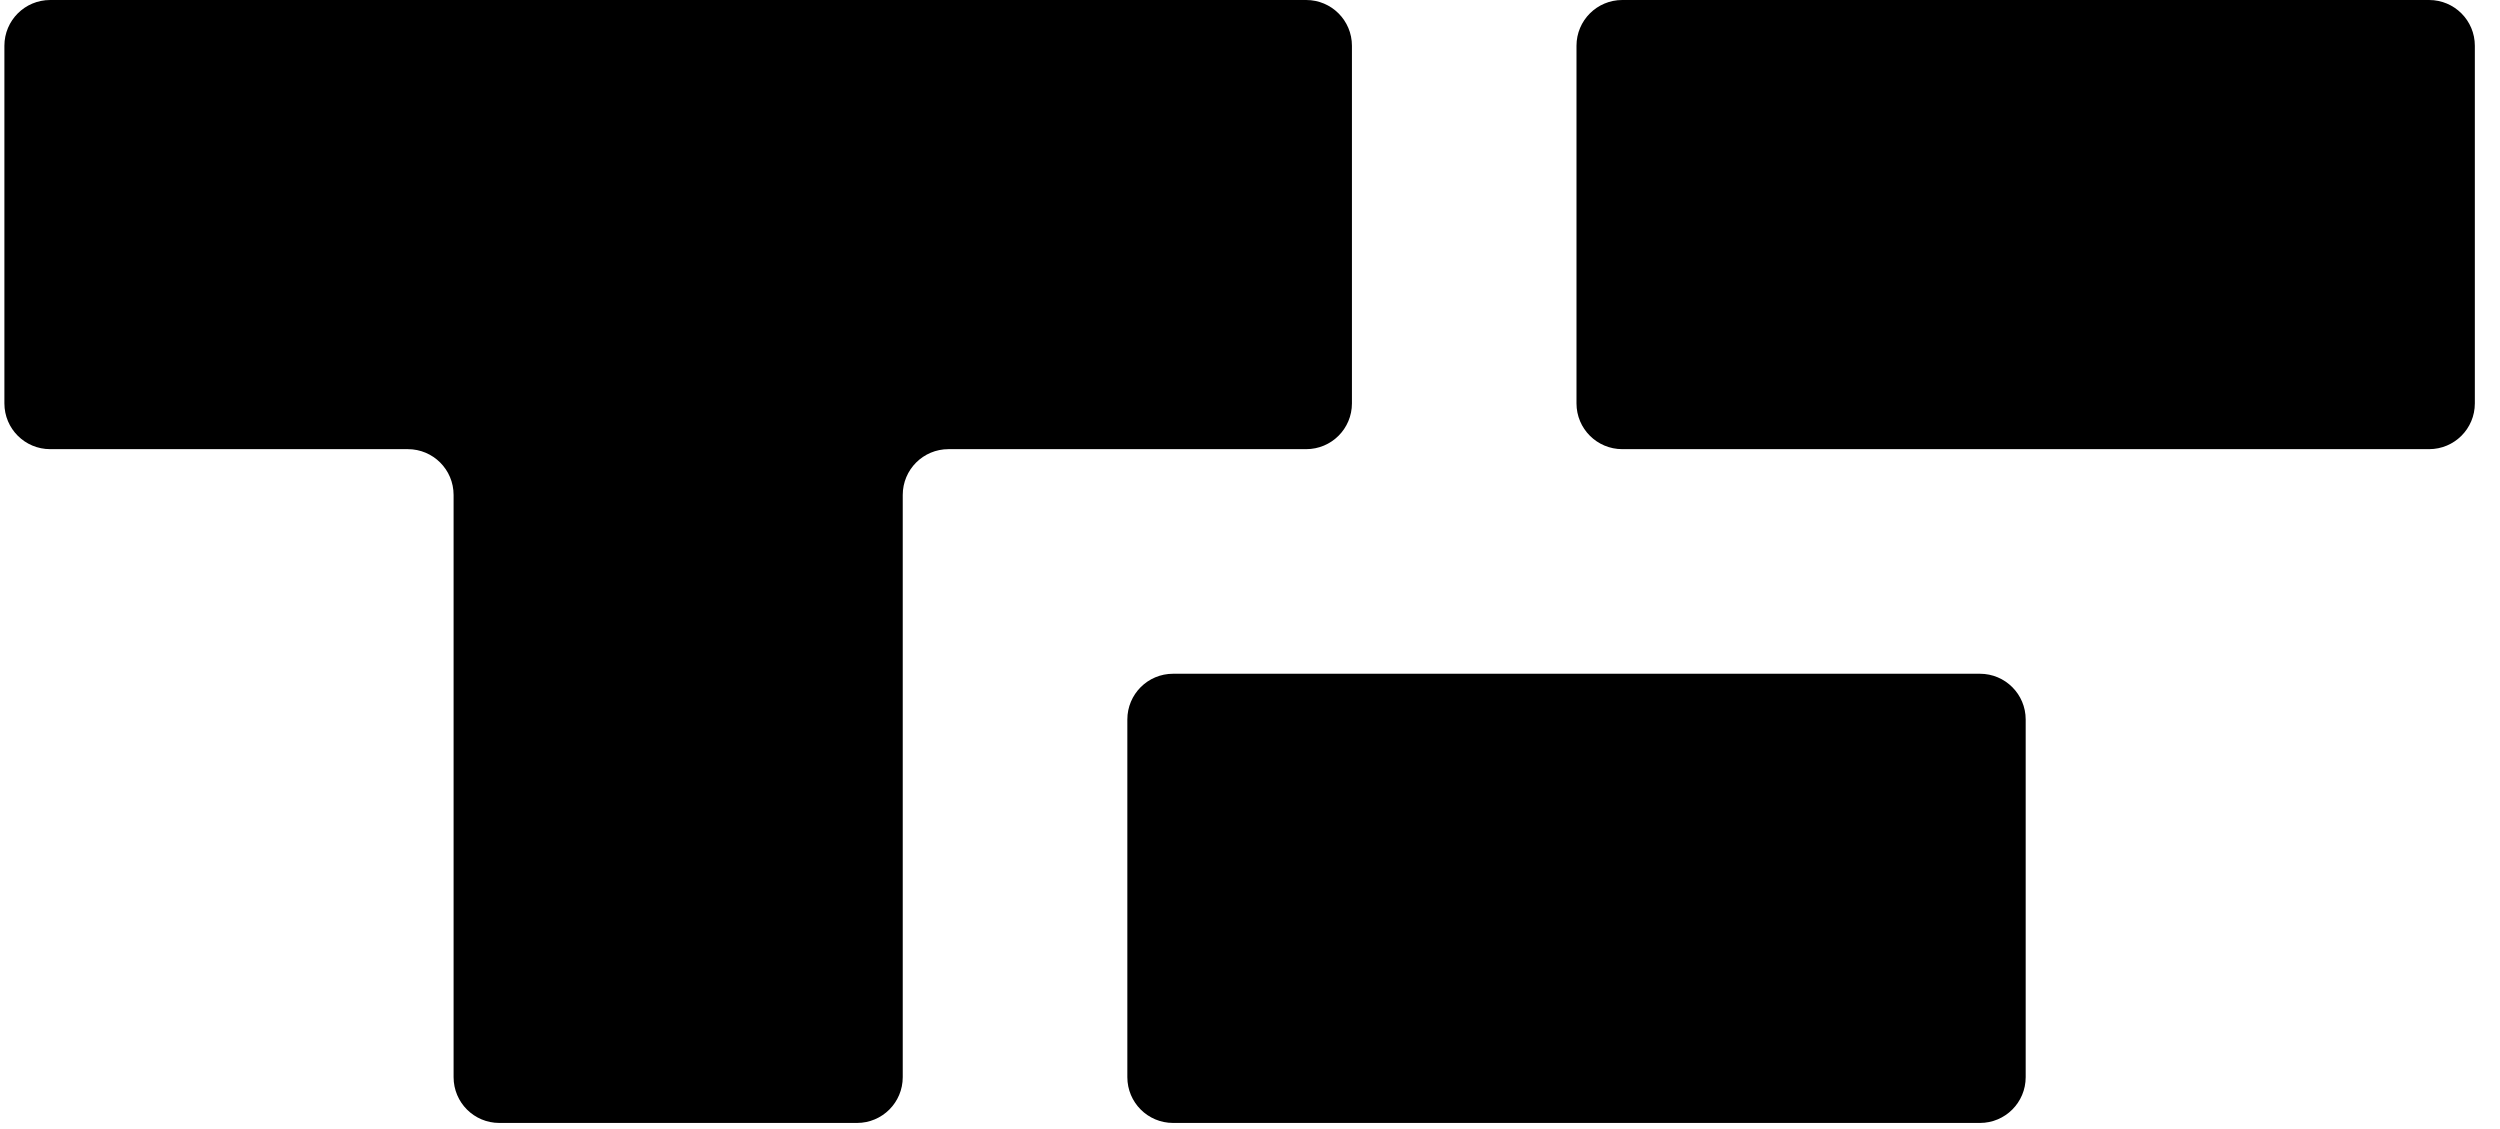
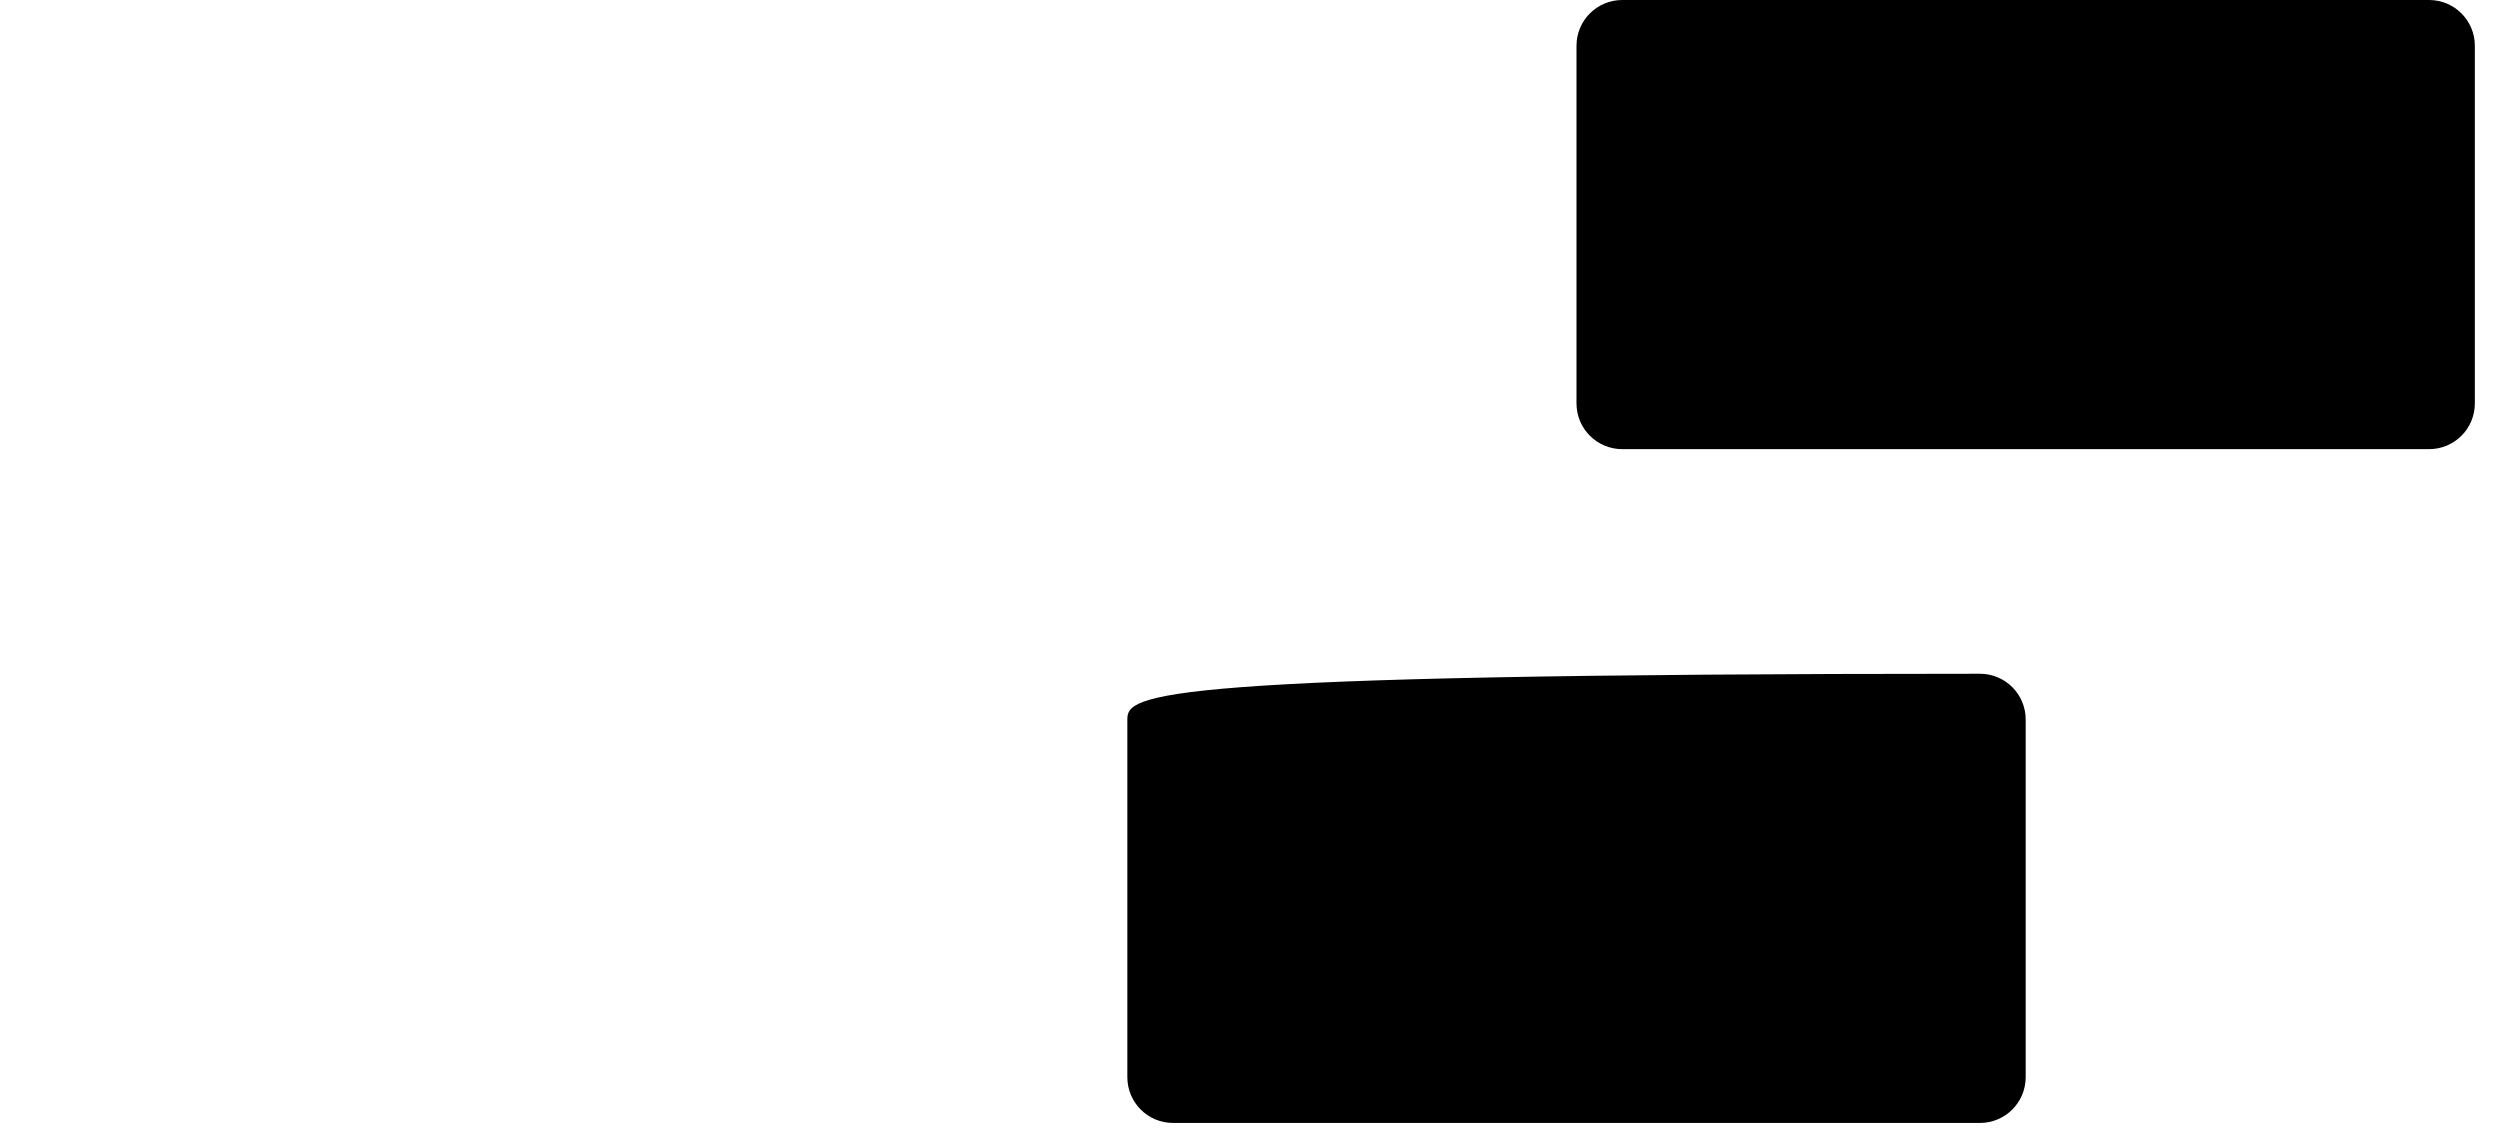
<svg xmlns="http://www.w3.org/2000/svg" width="62" height="28" viewBox="0 0 62 28" fill="none">
-   <path fill-rule="evenodd" clip-rule="evenodd" d="M0.109 1.135C0.109 0.507 0.616 0 1.245 0H32.393C33.021 0 33.528 0.507 33.528 1.135V10.004C33.528 10.632 33.021 11.139 32.393 11.139H23.523C22.895 11.139 22.388 11.646 22.388 12.275V26.713C22.388 27.342 21.881 27.849 21.253 27.849H12.384C11.756 27.849 11.249 27.342 11.249 26.713V12.275C11.249 11.646 10.742 11.139 10.114 11.139H1.245C0.616 11.139 0.109 10.632 0.109 10.004V1.135Z" fill="black" />
-   <path fill-rule="evenodd" clip-rule="evenodd" d="M39.097 10.004C39.097 10.632 39.605 11.139 40.233 11.139H60.241C60.869 11.139 61.376 10.632 61.376 10.004V1.135C61.376 0.507 60.869 0 60.241 0H40.233C39.605 0 39.097 0.507 39.097 1.135V10.004ZM27.958 26.713C27.958 27.342 28.465 27.849 29.093 27.849H49.102C49.73 27.849 50.237 27.342 50.237 26.713V17.844C50.237 17.216 49.73 16.709 49.102 16.709H29.093C28.465 16.709 27.958 17.216 27.958 17.844V26.713Z" fill="black" />
+   <path fill-rule="evenodd" clip-rule="evenodd" d="M39.097 10.004C39.097 10.632 39.605 11.139 40.233 11.139H60.241C60.869 11.139 61.376 10.632 61.376 10.004V1.135C61.376 0.507 60.869 0 60.241 0H40.233C39.605 0 39.097 0.507 39.097 1.135V10.004ZM27.958 26.713C27.958 27.342 28.465 27.849 29.093 27.849H49.102C49.73 27.849 50.237 27.342 50.237 26.713V17.844C50.237 17.216 49.73 16.709 49.102 16.709C28.465 16.709 27.958 17.216 27.958 17.844V26.713Z" fill="black" />
</svg>